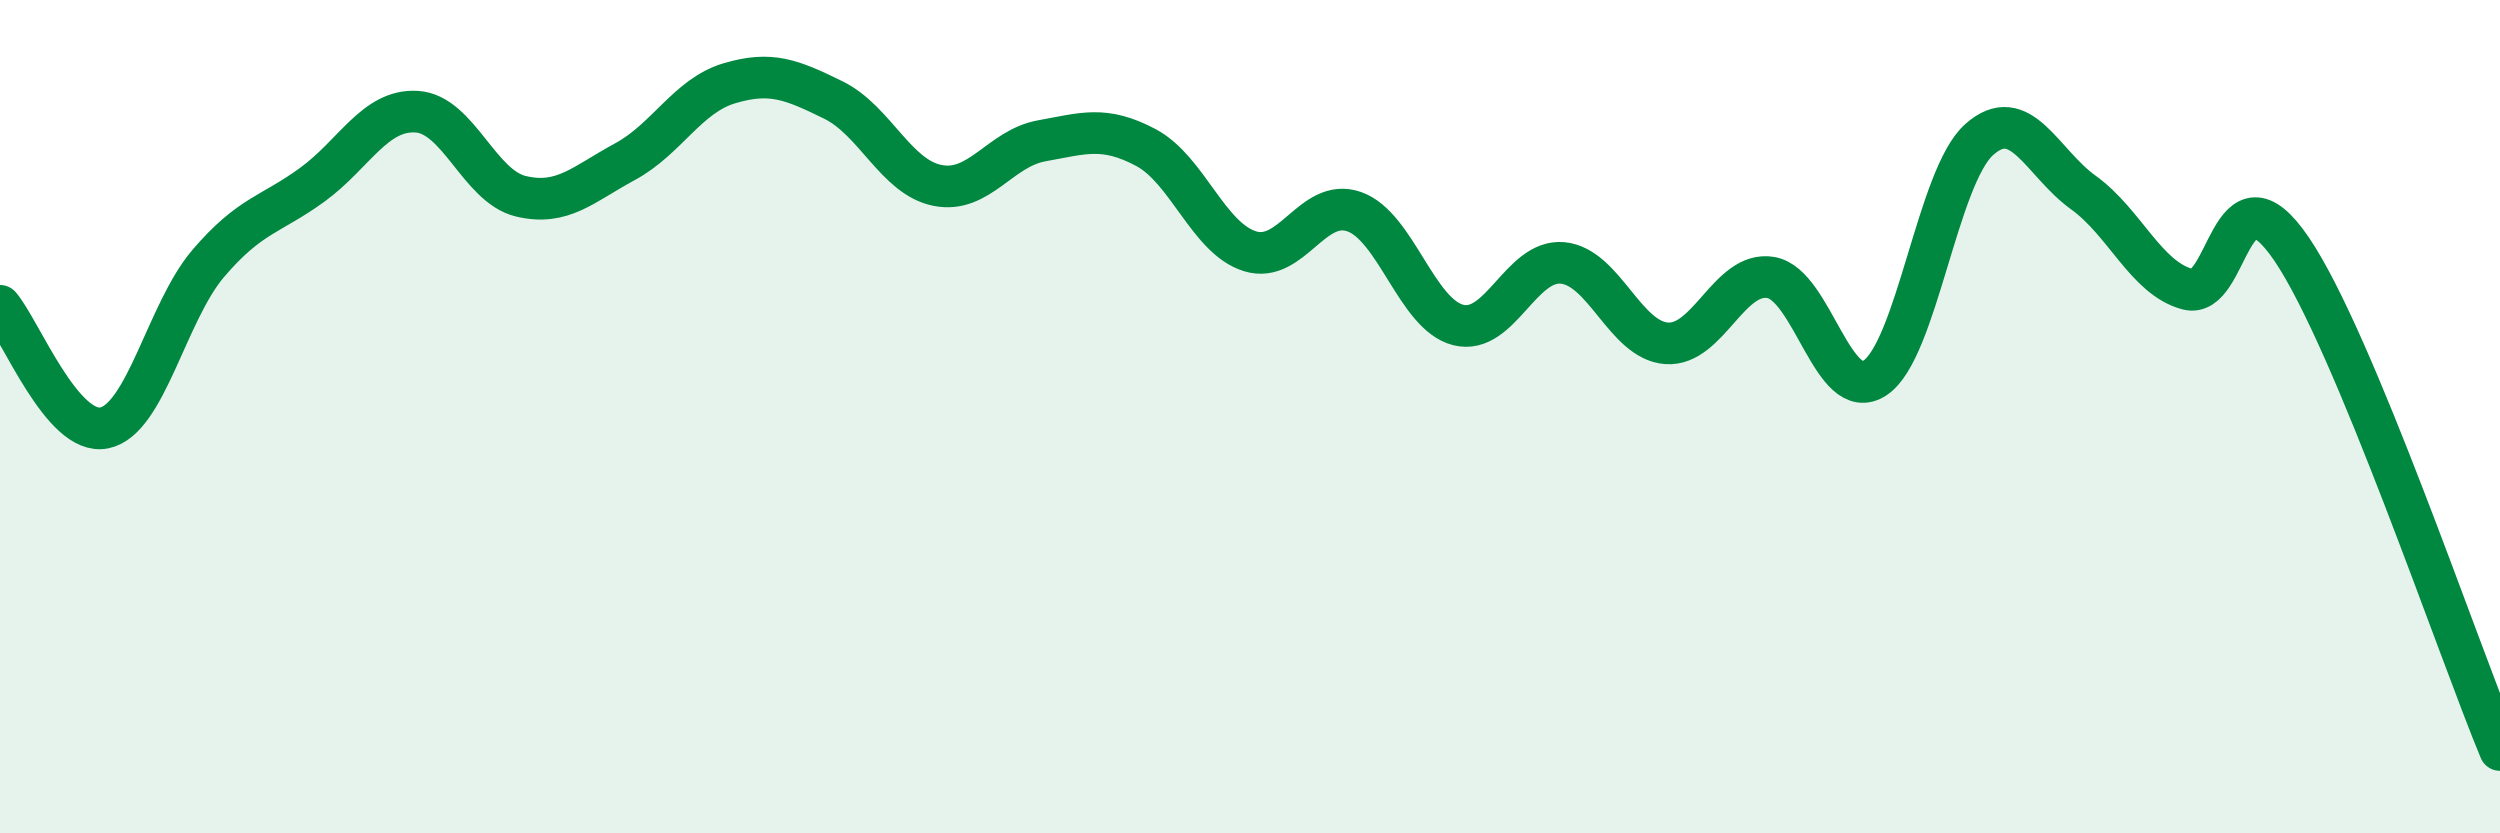
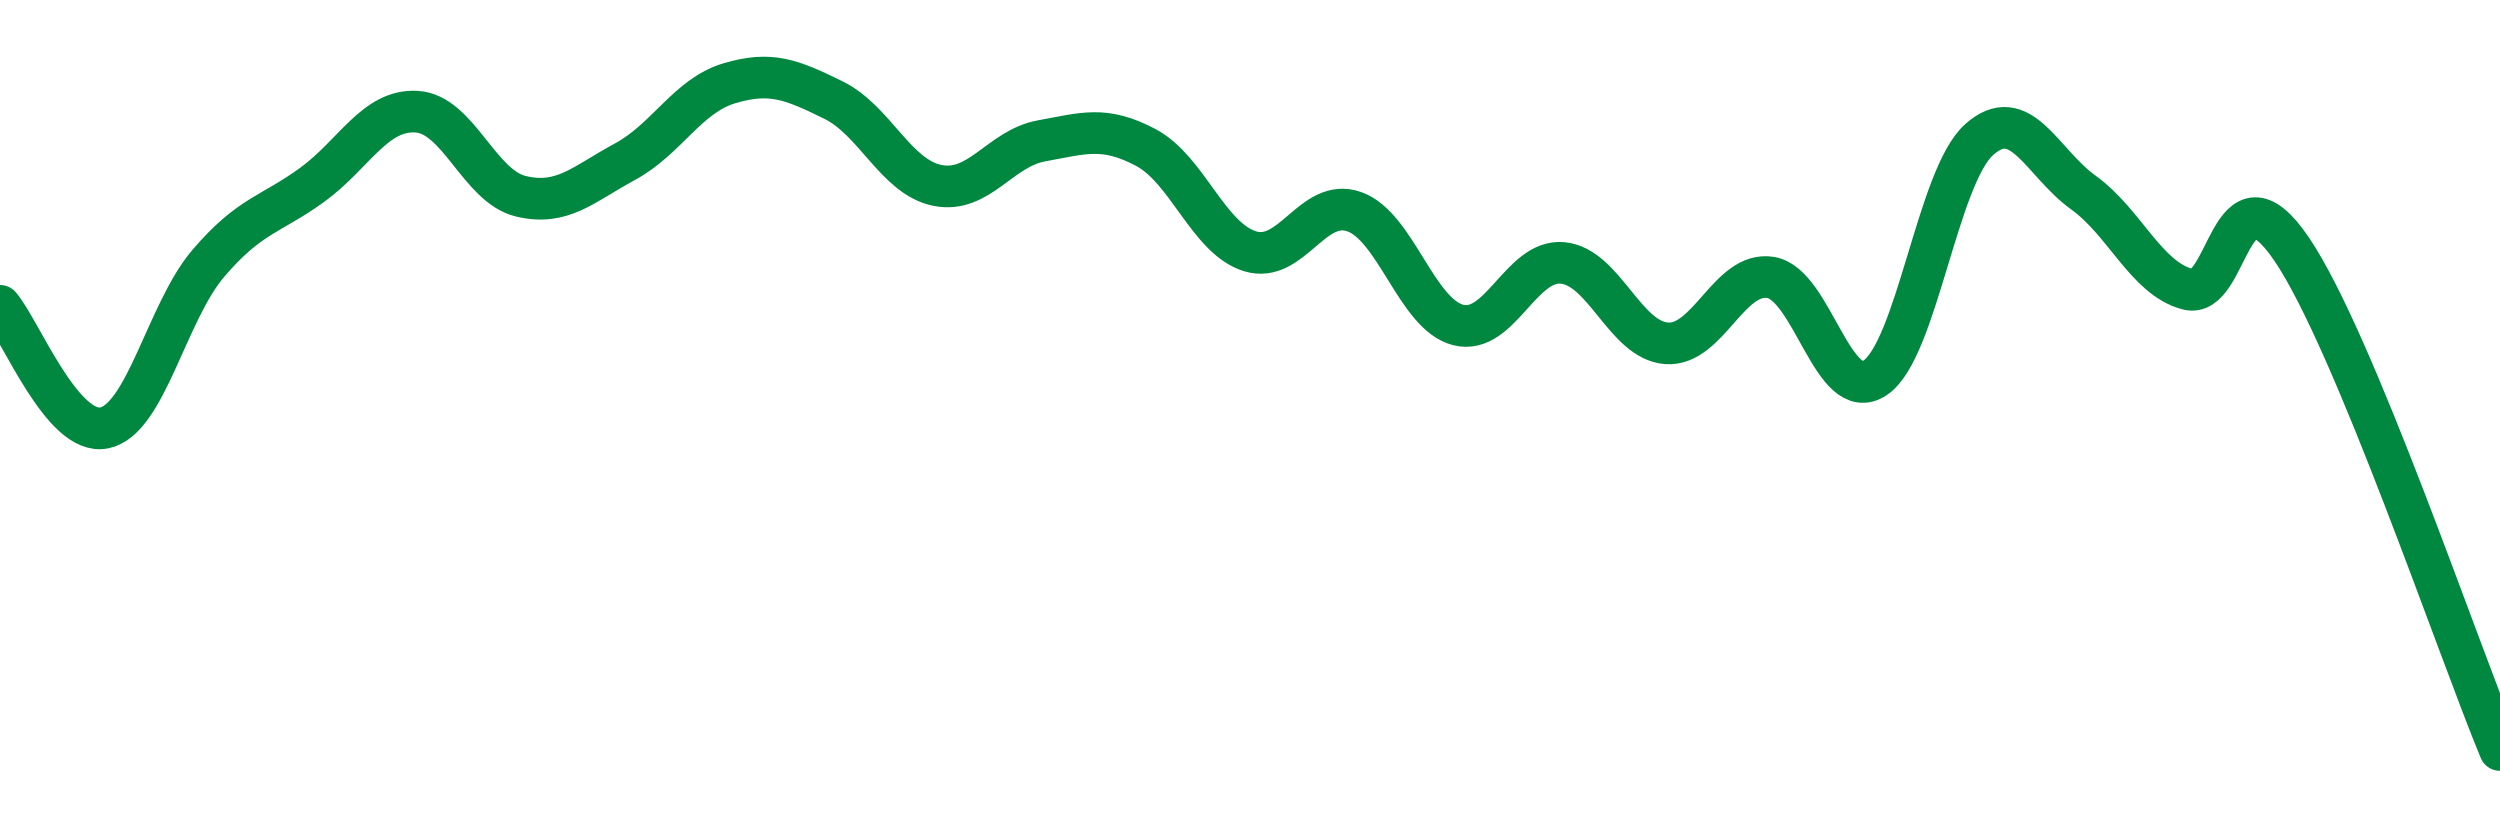
<svg xmlns="http://www.w3.org/2000/svg" width="60" height="20" viewBox="0 0 60 20">
-   <path d="M 0,7.34 C 0.5,7.93 1.5,10.47 2.5,10.27 C 3.5,10.07 4,7.49 5,6.32 C 6,5.15 6.5,5.16 7.5,4.43 C 8.5,3.7 9,2.62 10,2.68 C 11,2.74 11.5,4.47 12.5,4.71 C 13.5,4.95 14,4.42 15,3.88 C 16,3.34 16.5,2.3 17.5,2 C 18.5,1.7 19,1.91 20,2.4 C 21,2.89 21.5,4.25 22.5,4.45 C 23.5,4.65 24,3.56 25,3.38 C 26,3.2 26.5,3.01 27.5,3.54 C 28.5,4.07 29,5.72 30,6.03 C 31,6.34 31.5,4.73 32.5,5.08 C 33.5,5.43 34,7.55 35,7.8 C 36,8.05 36.5,6.22 37.5,6.31 C 38.5,6.4 39,8.17 40,8.24 C 41,8.31 41.5,6.49 42.5,6.66 C 43.5,6.83 44,9.73 45,9.07 C 46,8.41 46.5,4.24 47.5,3.35 C 48.5,2.46 49,3.9 50,4.62 C 51,5.34 51.5,6.67 52.5,6.94 C 53.5,7.21 53.5,3.77 55,5.98 C 56.5,8.19 59,15.6 60,18L60 20L0 20Z" fill="#008740" opacity="0.1" stroke-linecap="round" stroke-linejoin="round" />
  <path d="M 0,7.34 C 0.5,7.93 1.5,10.47 2.5,10.27 C 3.5,10.07 4,7.49 5,6.32 C 6,5.15 6.5,5.16 7.5,4.43 C 8.5,3.7 9,2.62 10,2.68 C 11,2.74 11.5,4.47 12.5,4.71 C 13.5,4.95 14,4.42 15,3.88 C 16,3.34 16.5,2.3 17.5,2 C 18.5,1.7 19,1.91 20,2.4 C 21,2.89 21.5,4.25 22.5,4.45 C 23.5,4.65 24,3.56 25,3.38 C 26,3.2 26.5,3.01 27.5,3.54 C 28.5,4.07 29,5.72 30,6.03 C 31,6.34 31.5,4.73 32.5,5.08 C 33.5,5.43 34,7.55 35,7.8 C 36,8.05 36.5,6.22 37.5,6.31 C 38.5,6.4 39,8.17 40,8.24 C 41,8.31 41.5,6.49 42.5,6.66 C 43.5,6.83 44,9.73 45,9.07 C 46,8.41 46.5,4.24 47.5,3.35 C 48.5,2.46 49,3.9 50,4.62 C 51,5.34 51.5,6.67 52.5,6.94 C 53.5,7.21 53.5,3.77 55,5.98 C 56.5,8.19 59,15.6 60,18" stroke="#008740" stroke-width="1" fill="none" stroke-linecap="round" stroke-linejoin="round" />
</svg>